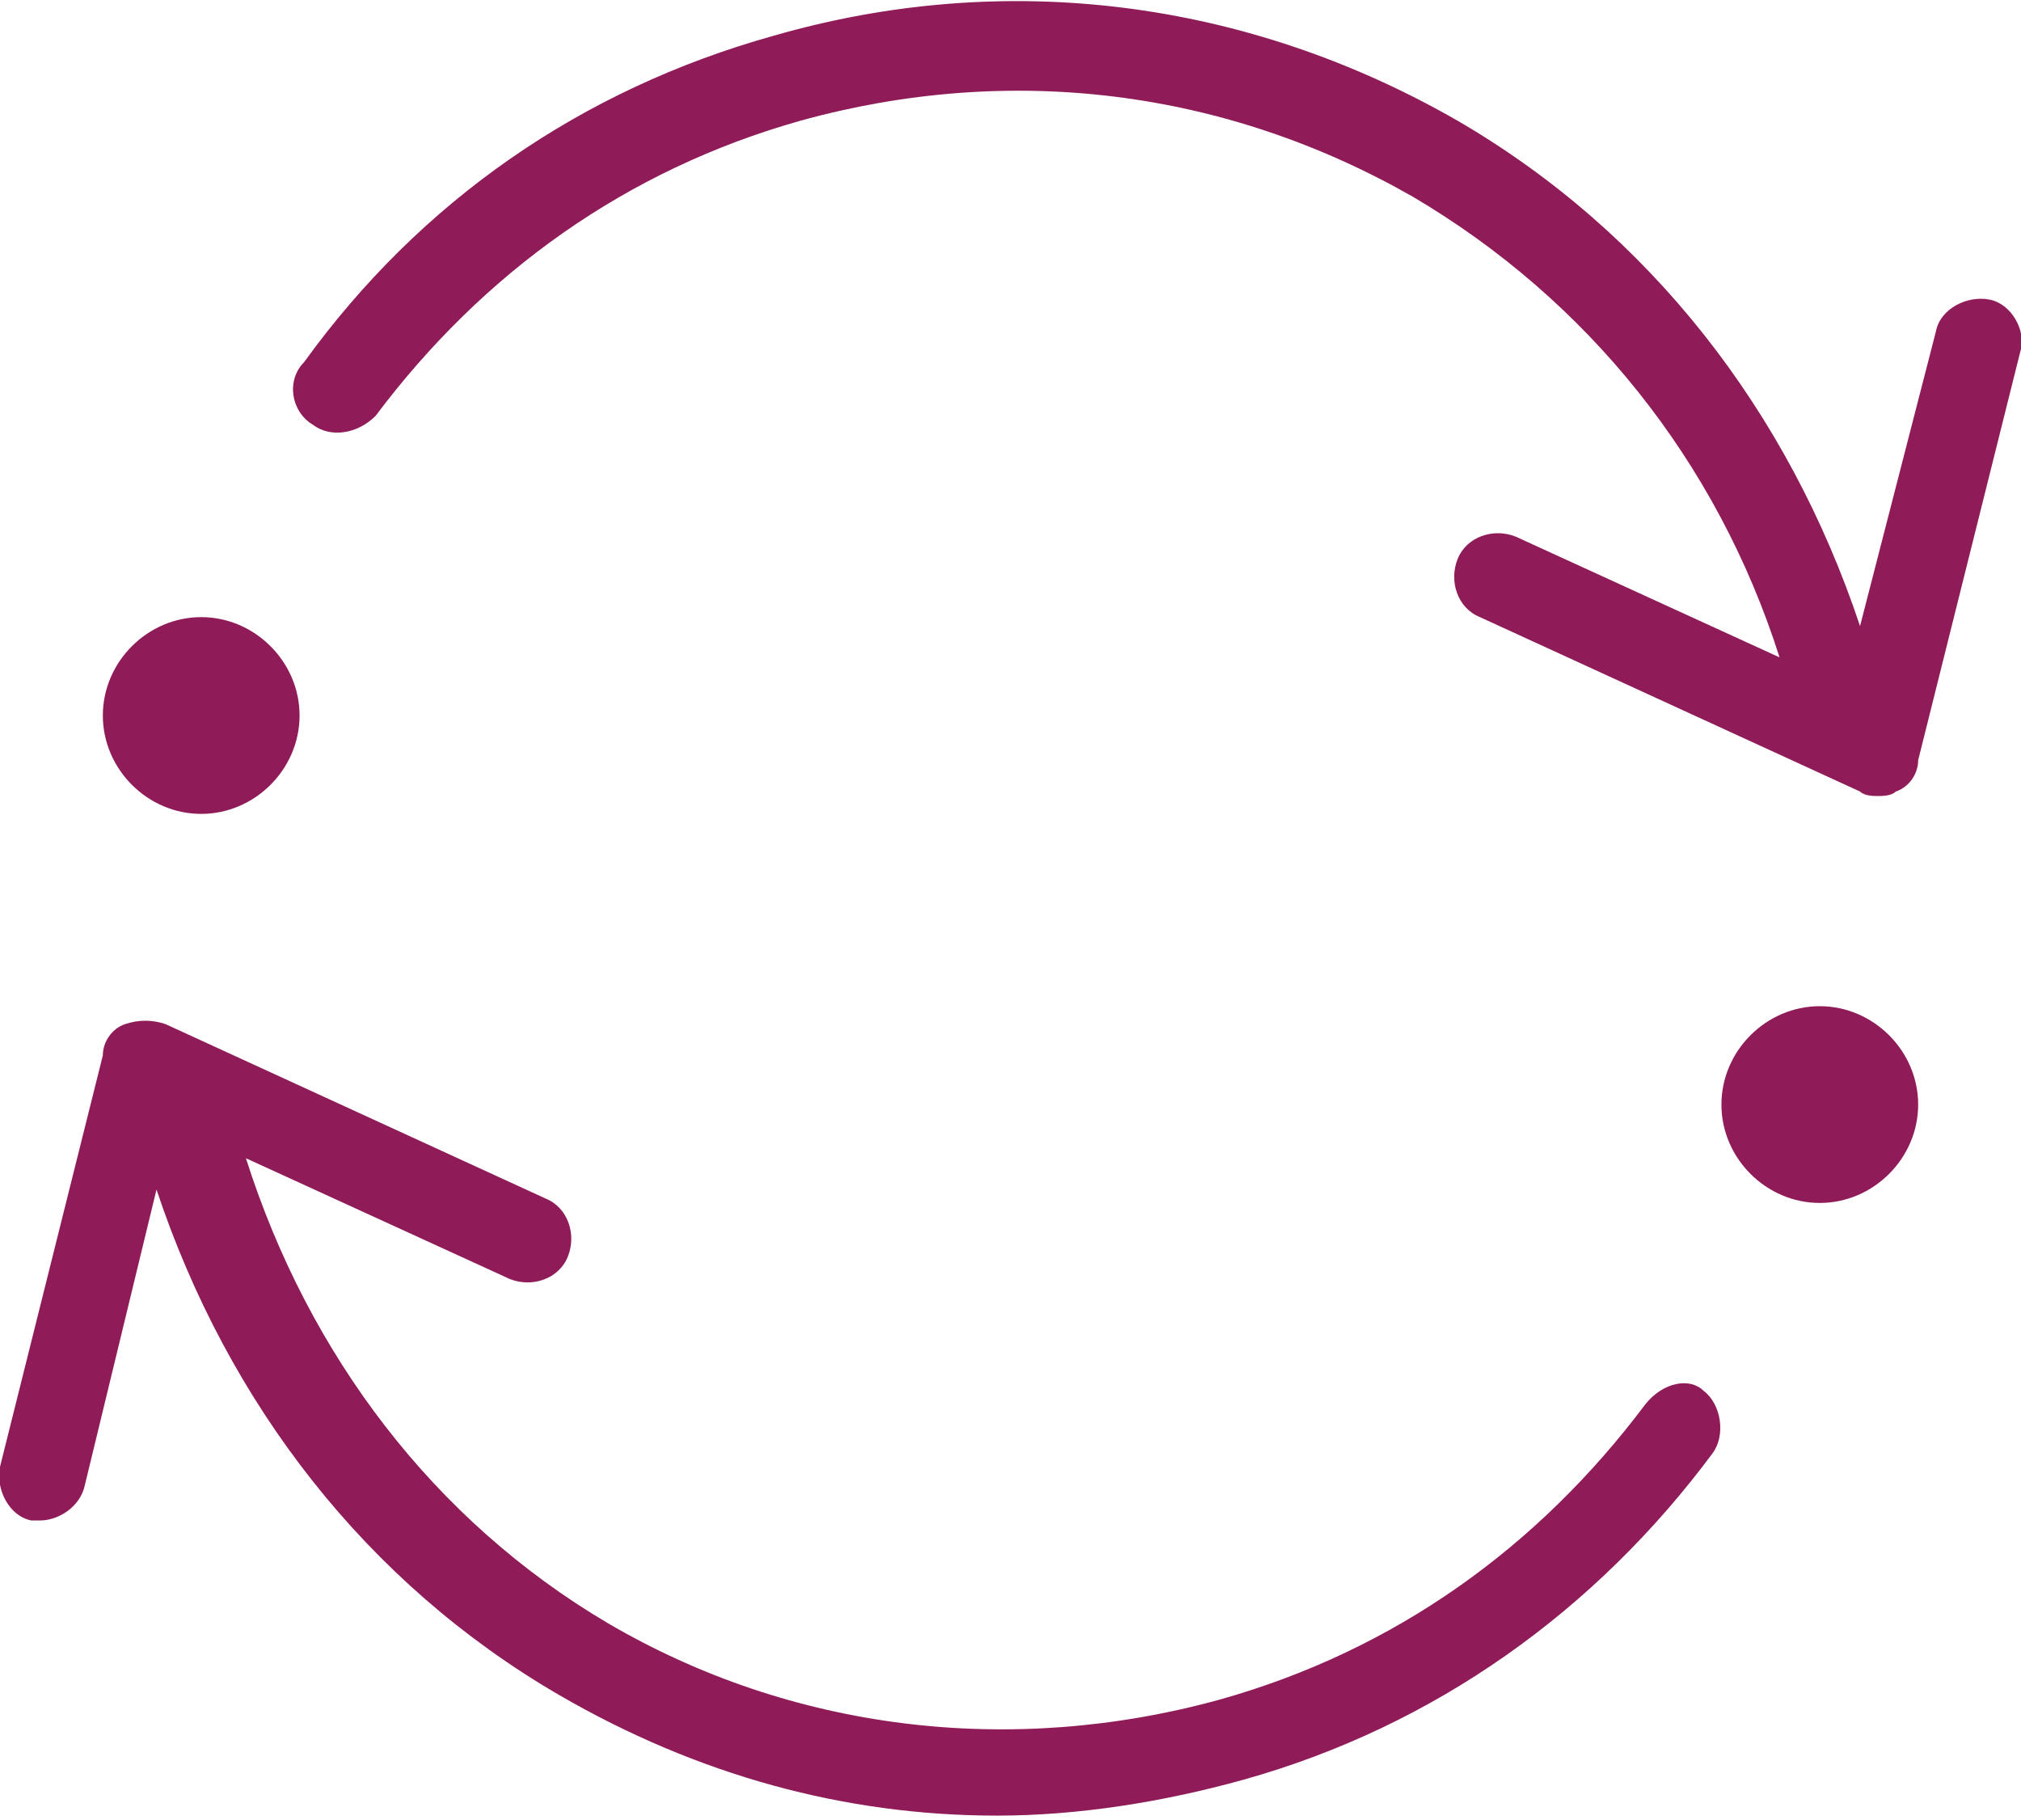
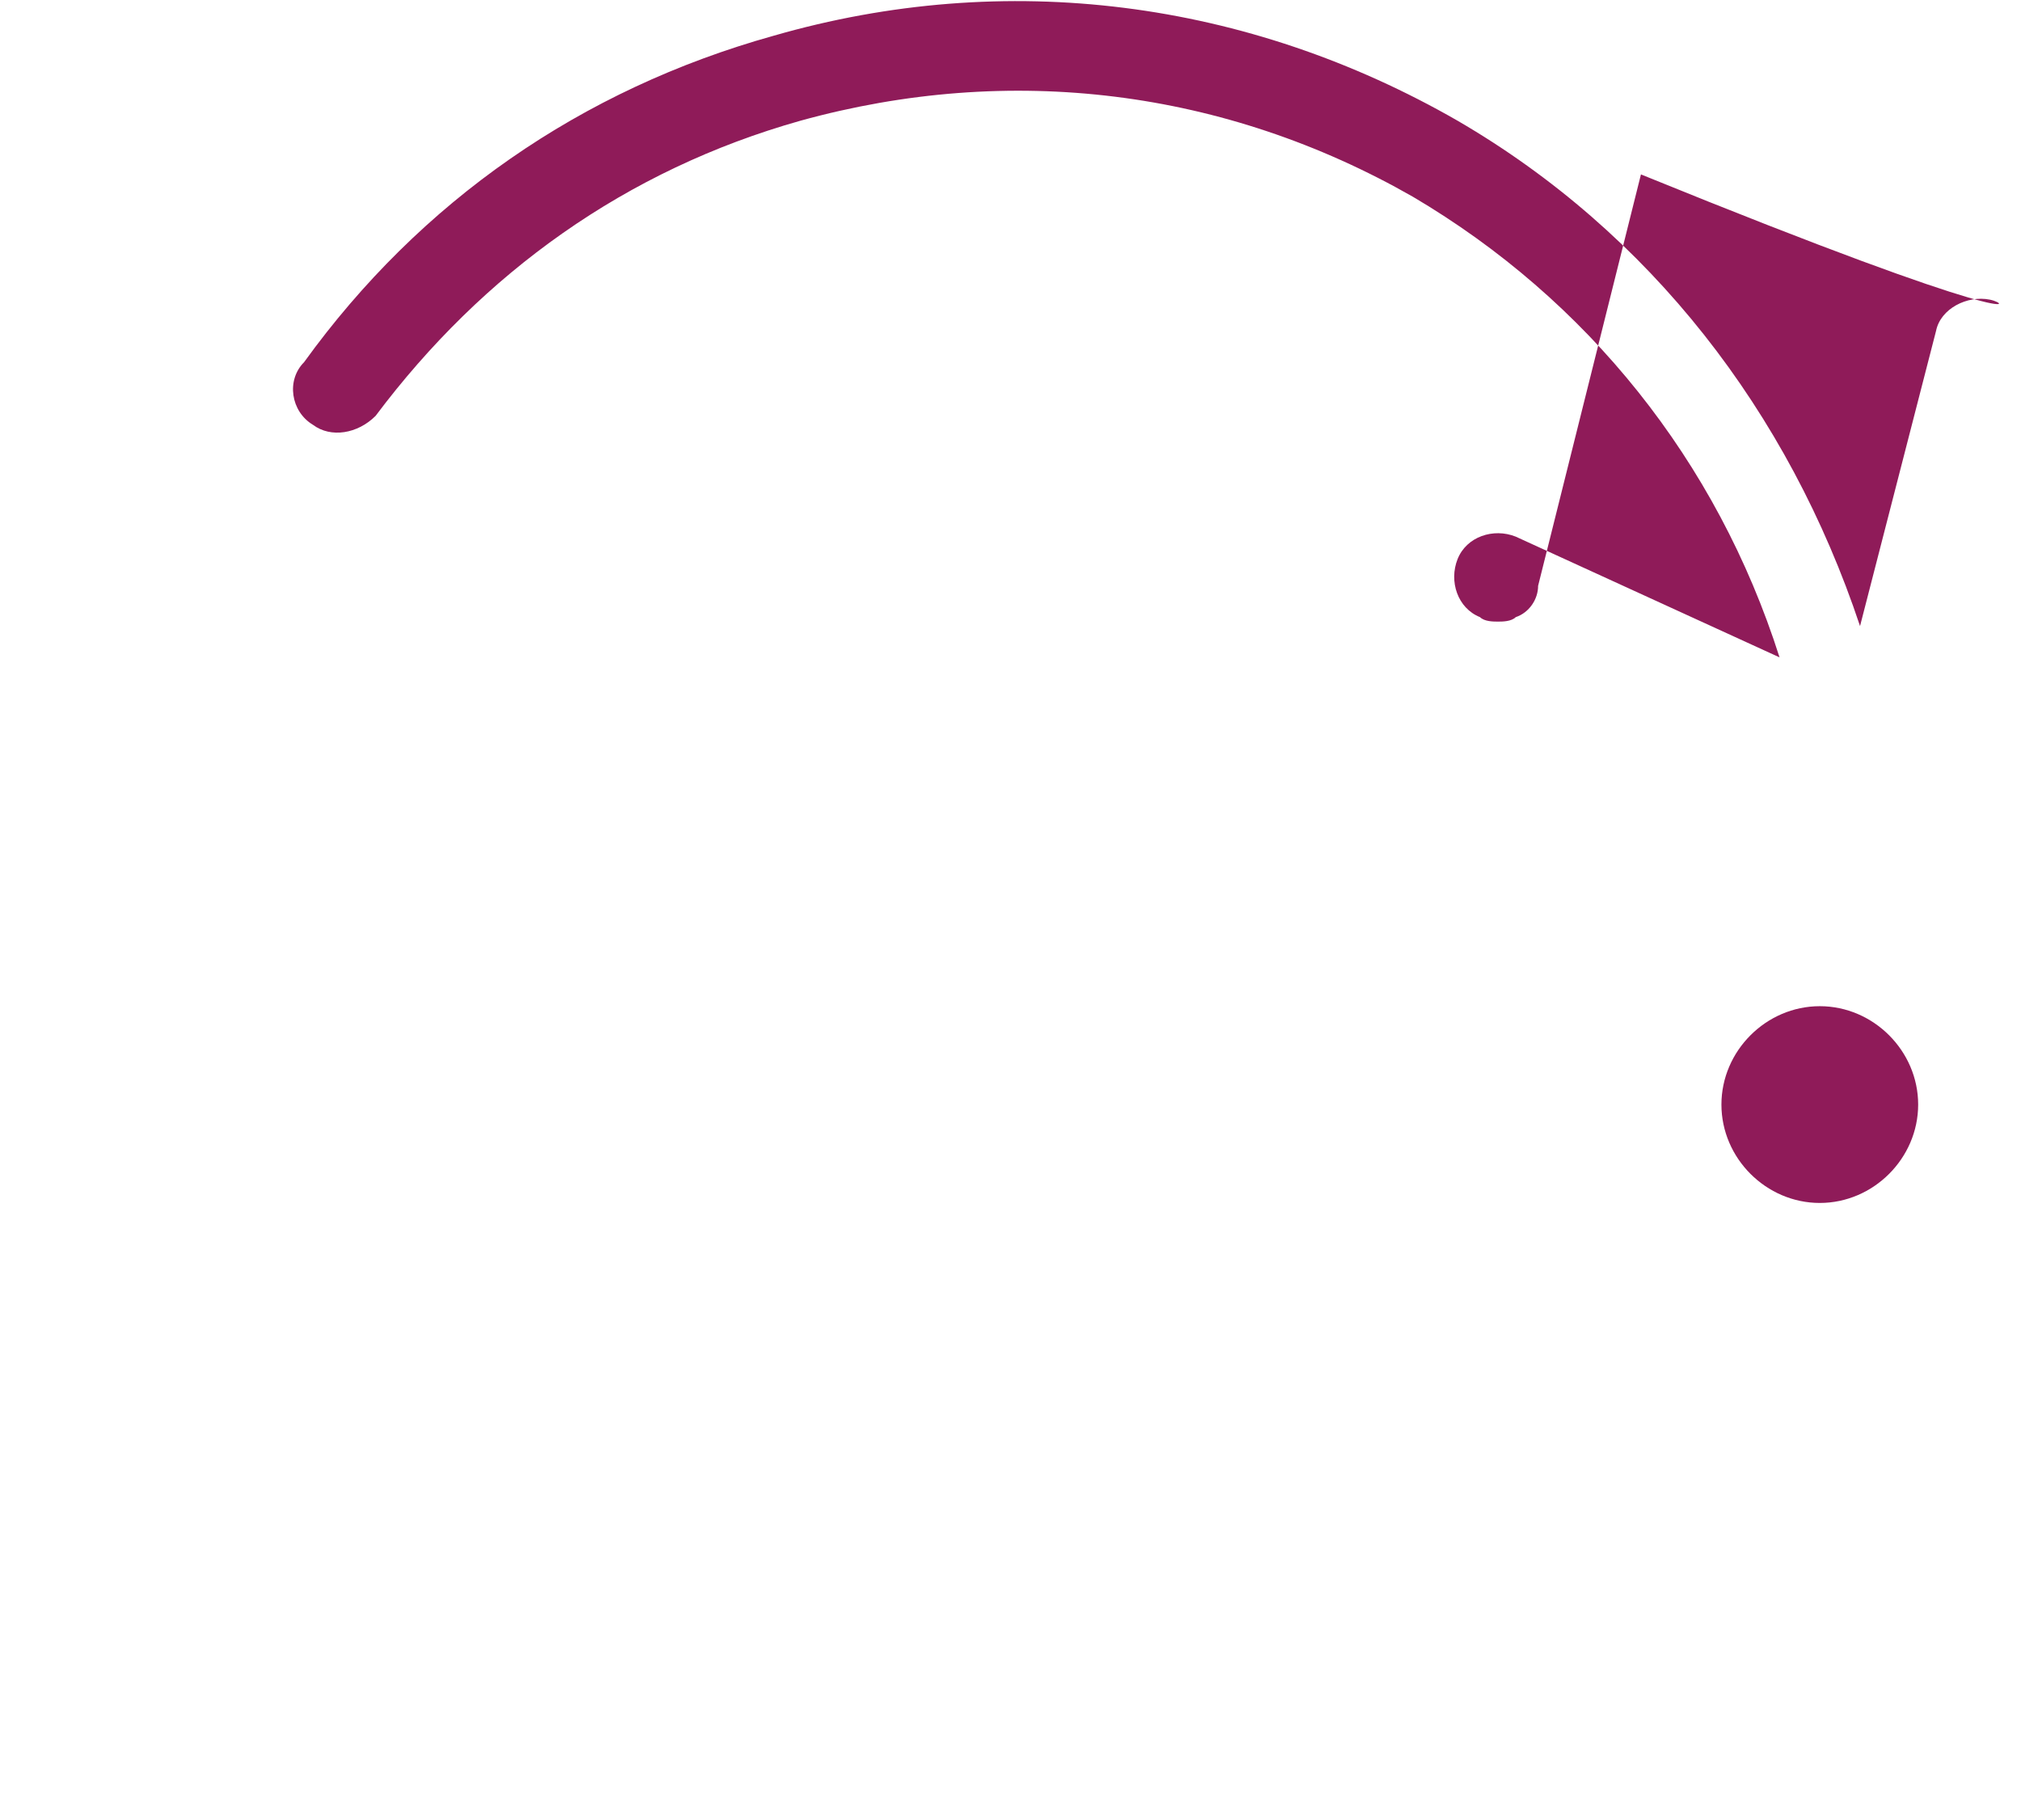
<svg xmlns="http://www.w3.org/2000/svg" version="1.1" id="Calque_1" x="0px" y="0px" viewBox="0 0 45.2 40.7" style="enable-background:new 0 0 45.2 40.7;" xml:space="preserve">
  <style type="text/css">
	.st0{fill:#8F1B59;}
</style>
  <g>
-     <path class="st0" d="M44.5,6.7c-0.5-0.1-1.1,0.2-1.2,0.7L41.6,14c-1.6-4.8-4.7-8.8-9-11.3C27.9,0,22.5-0.7,17.3,0.8   C13,2,9.4,4.5,6.8,8.1C6.4,8.5,6.5,9.2,7,9.5C7.4,9.8,8,9.7,8.4,9.3c2.4-3.2,5.6-5.5,9.5-6.6c4.7-1.3,9.5-0.7,13.7,1.7   c3.9,2.3,6.8,5.9,8.2,10.3L33.9,12c-0.5-0.2-1.1,0-1.3,0.5c-0.2,0.5,0,1.1,0.5,1.3l8.5,3.9c0.1,0.1,0.3,0.1,0.4,0.1   c0.1,0,0.3,0,0.4-0.1c0.3-0.1,0.5-0.4,0.5-0.7l2.3-9.2C45.3,7.4,45,6.8,44.5,6.7z" />
-     <path class="st0" d="M4.5,18.2c1.2,0,2.2-1,2.2-2.2c0-1.2-1-2.2-2.2-2.2c-1.2,0-2.2,1-2.2,2.2C2.3,17.2,3.3,18.2,4.5,18.2z" />
-     <path class="st0" d="M36.8,31.4c-2.4,3.2-5.6,5.5-9.5,6.6c-4.7,1.3-9.6,0.7-13.7-1.7C9.7,34,6.9,30.3,5.5,25.9l5.9,2.7   c0.5,0.2,1.1,0,1.3-0.5c0.2-0.5,0-1.1-0.5-1.3l-8.5-3.9c-0.3-0.1-0.6-0.1-0.9,0c-0.3,0.1-0.5,0.4-0.5,0.7L0,32.8   c-0.1,0.5,0.2,1.1,0.7,1.2c0.1,0,0.2,0,0.2,0c0.4,0,0.9-0.3,1-0.8l1.6-6.6c1.6,4.8,4.7,8.8,9,11.3c3.1,1.8,6.4,2.7,9.8,2.7   c1.8,0,3.7-0.3,5.5-0.8c4.3-1.2,7.9-3.8,10.5-7.3c0.3-0.4,0.2-1.1-0.2-1.4C37.8,30.8,37.2,30.9,36.8,31.4z" />
+     <path class="st0" d="M44.5,6.7c-0.5-0.1-1.1,0.2-1.2,0.7L41.6,14c-1.6-4.8-4.7-8.8-9-11.3C27.9,0,22.5-0.7,17.3,0.8   C13,2,9.4,4.5,6.8,8.1C6.4,8.5,6.5,9.2,7,9.5C7.4,9.8,8,9.7,8.4,9.3c2.4-3.2,5.6-5.5,9.5-6.6c4.7-1.3,9.5-0.7,13.7,1.7   c3.9,2.3,6.8,5.9,8.2,10.3L33.9,12c-0.5-0.2-1.1,0-1.3,0.5c-0.2,0.5,0,1.1,0.5,1.3c0.1,0.1,0.3,0.1,0.4,0.1   c0.1,0,0.3,0,0.4-0.1c0.3-0.1,0.5-0.4,0.5-0.7l2.3-9.2C45.3,7.4,45,6.8,44.5,6.7z" />
    <path class="st0" d="M40.7,22.5c-1.2,0-2.2,1-2.2,2.2c0,1.2,1,2.2,2.2,2.2c1.2,0,2.2-1,2.2-2.2C42.9,23.5,41.9,22.5,40.7,22.5z" />
  </g>
</svg>